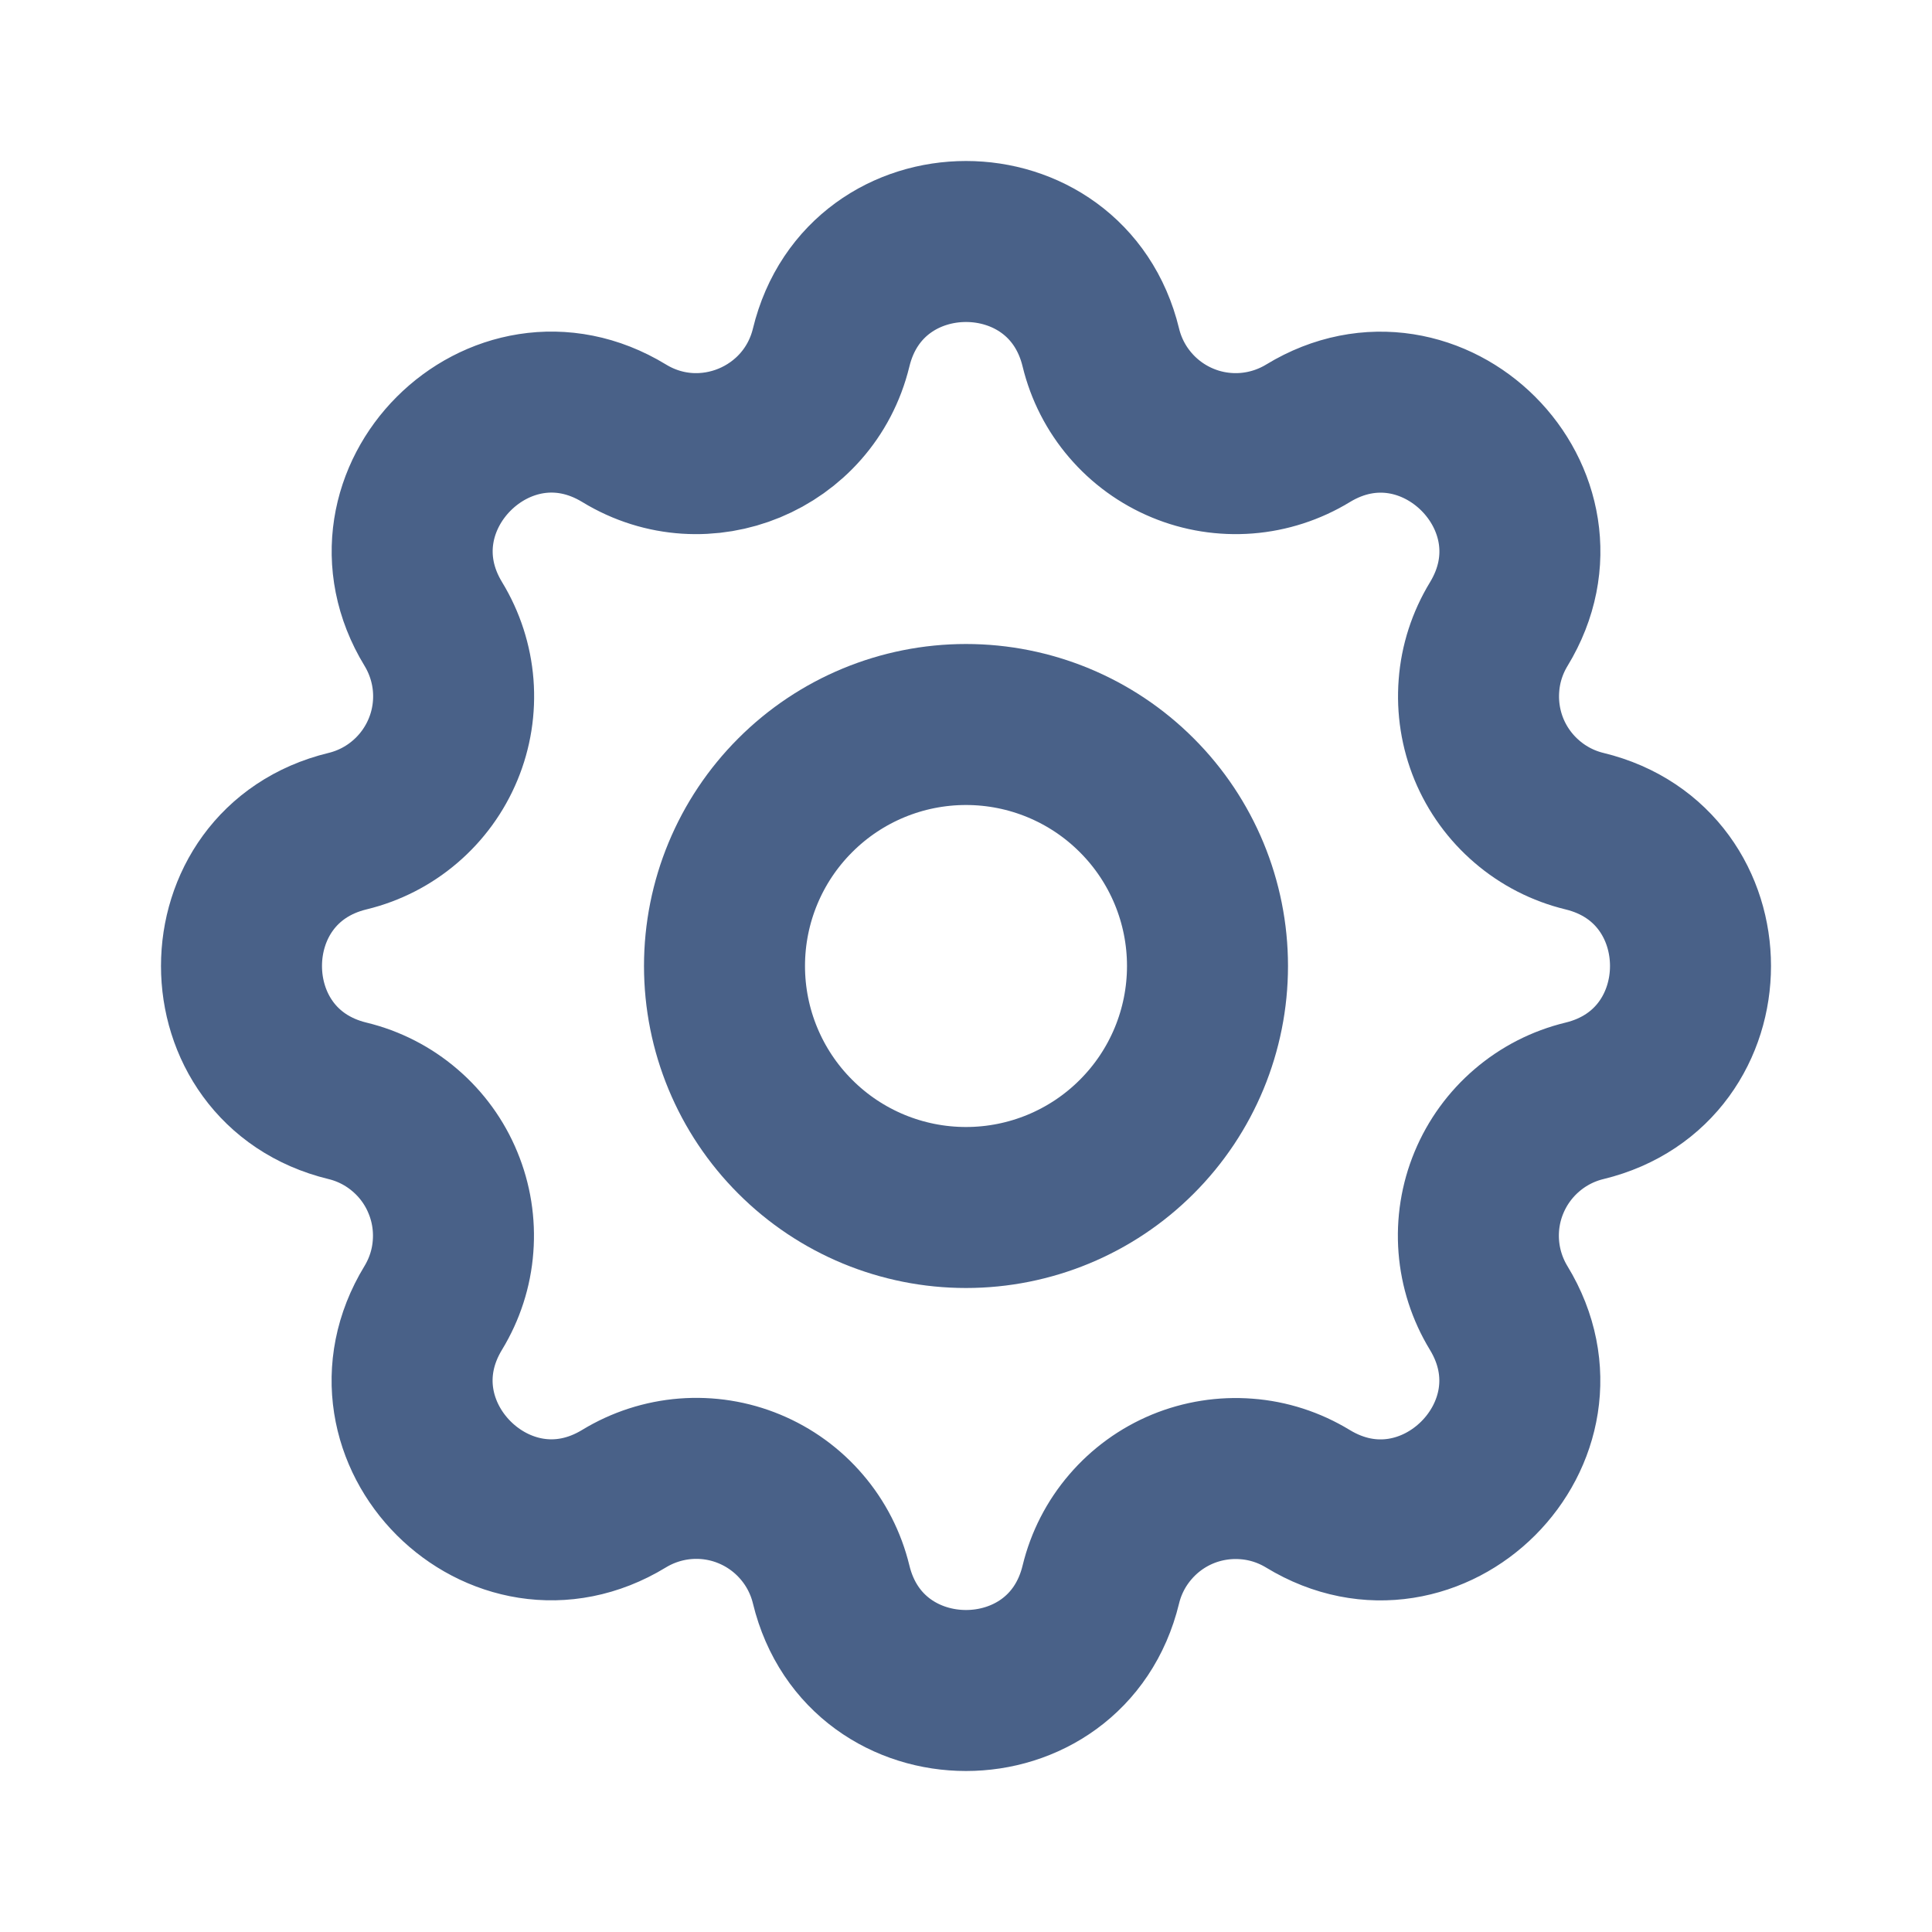
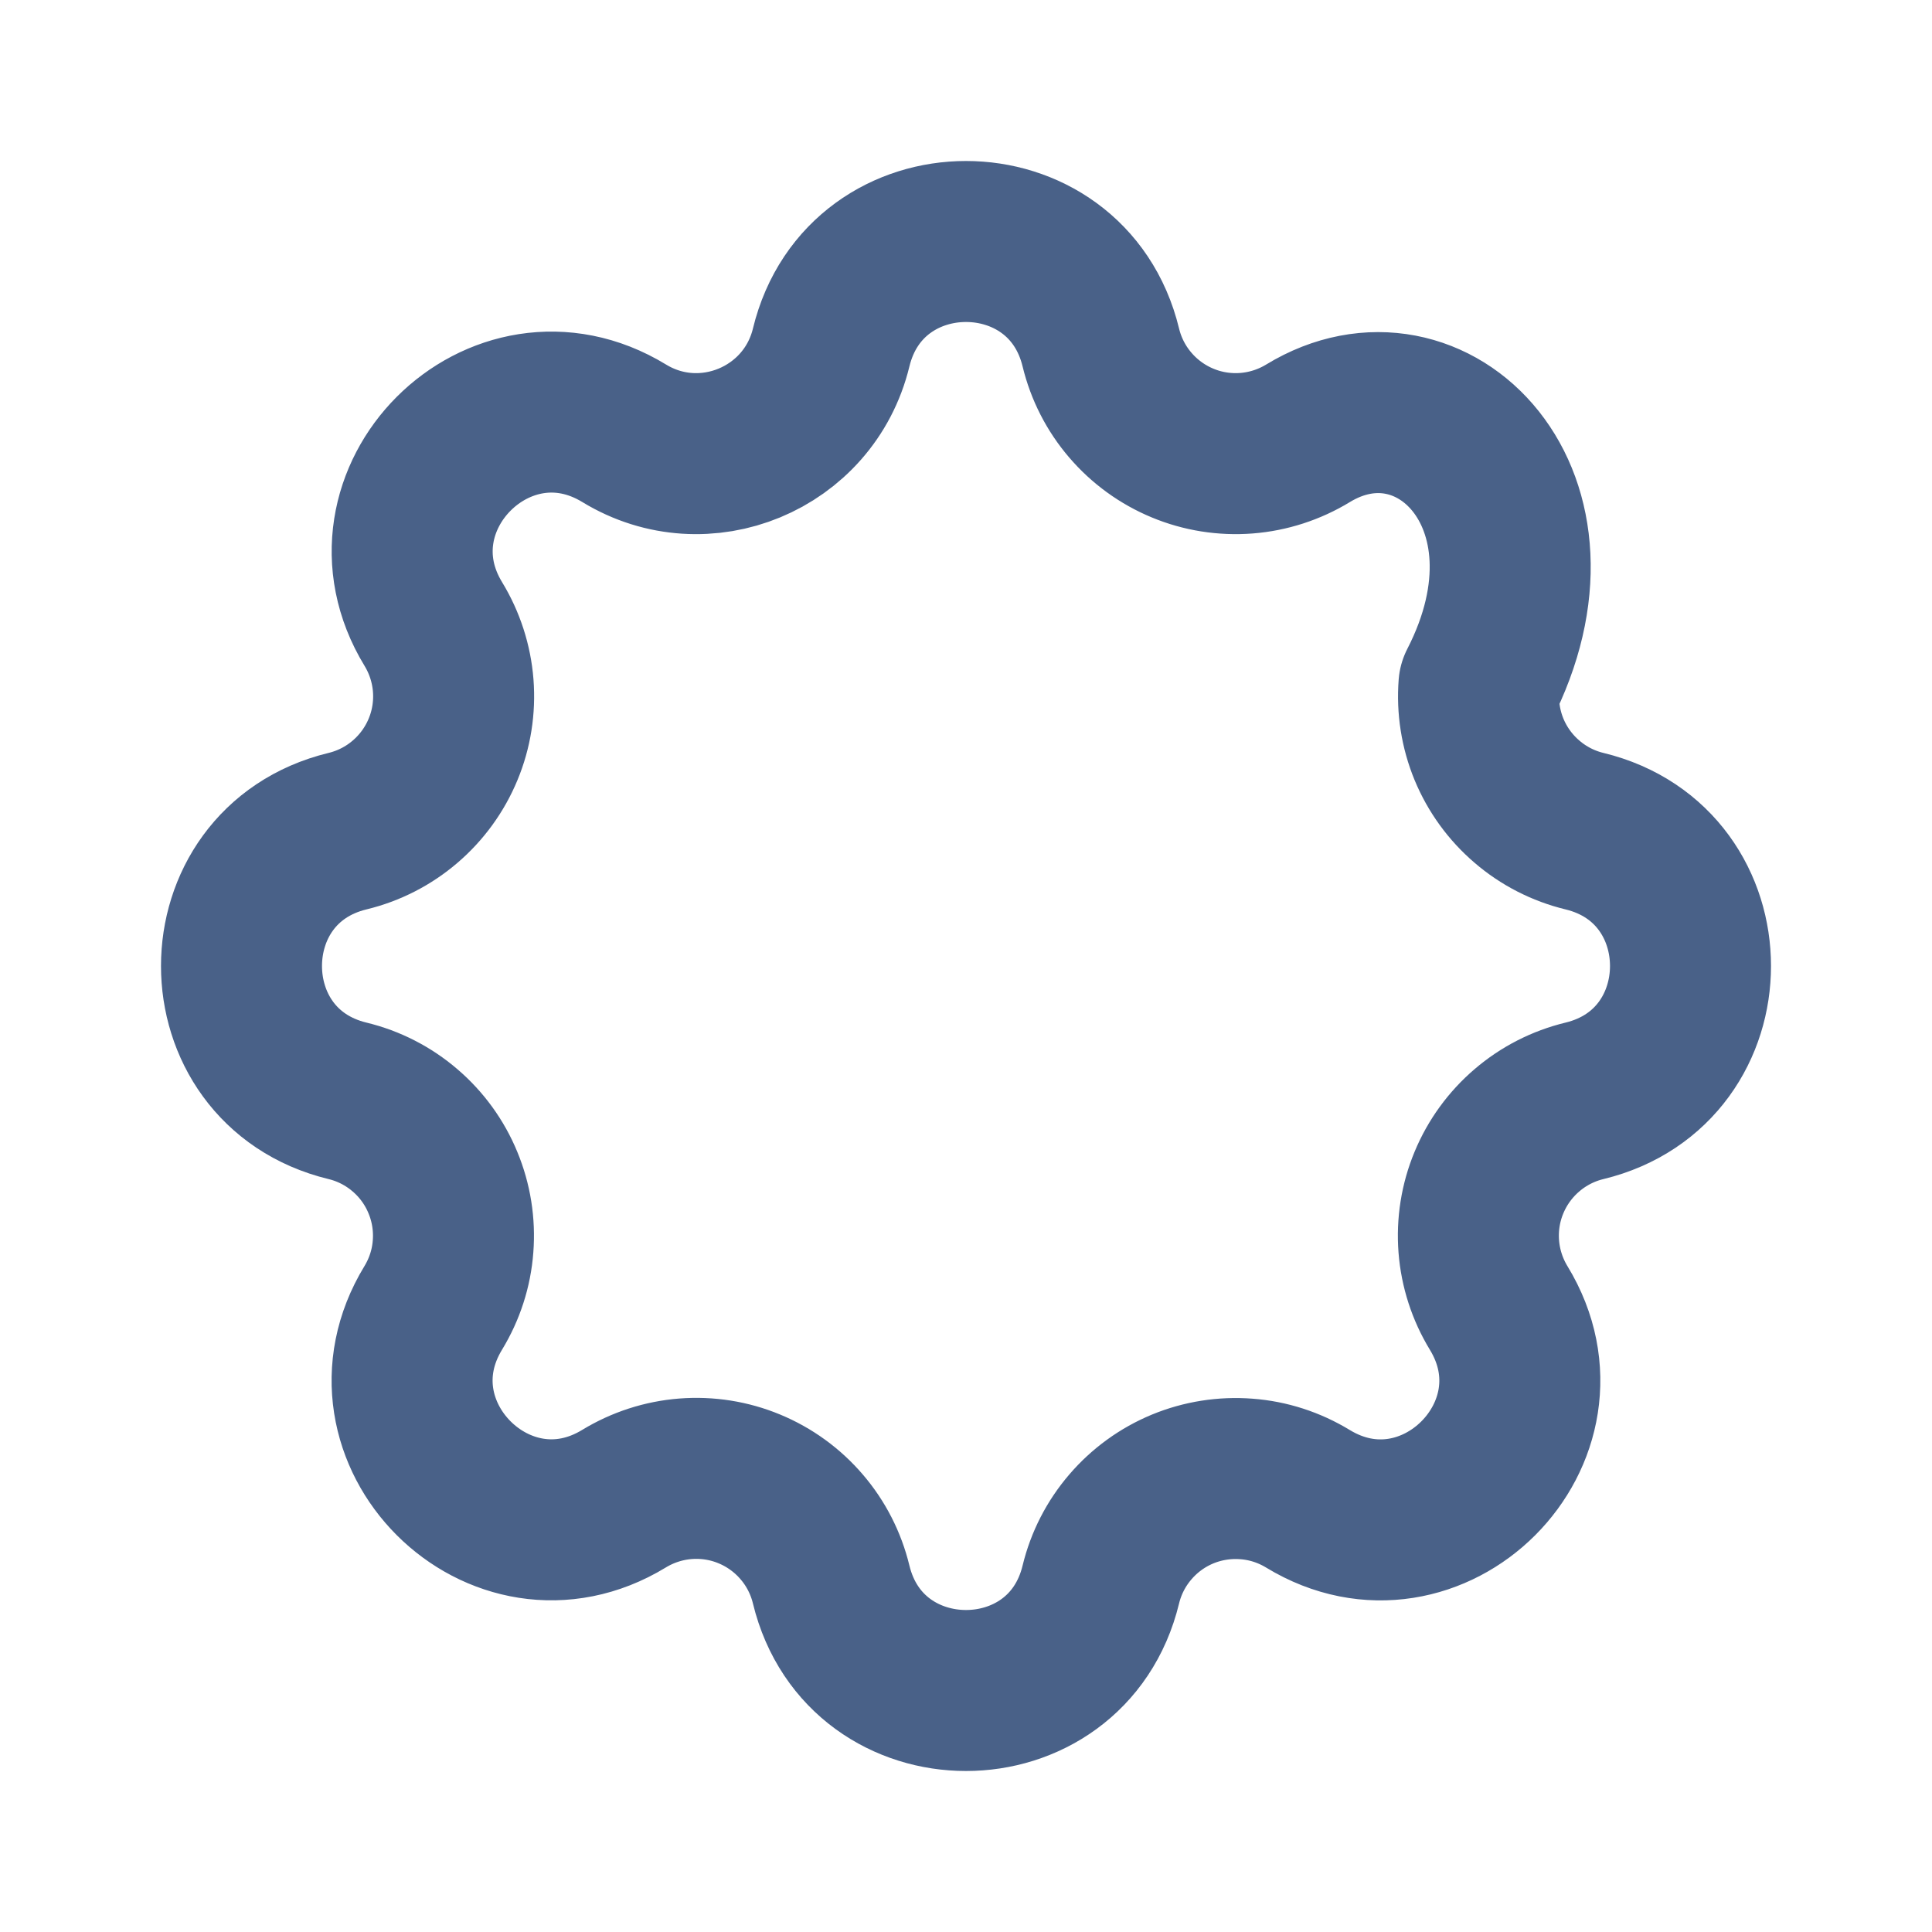
<svg xmlns="http://www.w3.org/2000/svg" width="24" height="24" viewBox="0 0 24 24" fill="none">
-   <path d="M13.675 4.317C13.249 2.561 10.751 2.561 10.325 4.317C10.049 5.452 8.749 5.99 7.753 5.382C6.209 4.442 4.443 6.209 5.383 7.752C5.524 7.984 5.609 8.246 5.63 8.516C5.651 8.787 5.608 9.059 5.504 9.309C5.4 9.56 5.238 9.783 5.032 9.959C4.826 10.136 4.581 10.261 4.317 10.325C2.561 10.751 2.561 13.249 4.317 13.675C4.581 13.739 4.825 13.864 5.031 14.041C5.237 14.217 5.399 14.44 5.502 14.691C5.606 14.941 5.649 15.213 5.628 15.483C5.608 15.754 5.523 16.015 5.382 16.247C4.442 17.791 6.209 19.557 7.752 18.617C7.984 18.476 8.246 18.391 8.516 18.37C8.787 18.349 9.059 18.392 9.309 18.496C9.56 18.6 9.783 18.762 9.959 18.968C10.136 19.174 10.261 19.419 10.325 19.683C10.751 21.439 13.249 21.439 13.675 19.683C13.739 19.419 13.864 19.175 14.041 18.969C14.217 18.763 14.44 18.601 14.691 18.497C14.941 18.394 15.213 18.351 15.483 18.372C15.754 18.392 16.015 18.477 16.247 18.618C17.791 19.558 19.557 17.791 18.617 16.248C18.476 16.016 18.391 15.754 18.37 15.484C18.349 15.213 18.392 14.941 18.496 14.691C18.6 14.44 18.762 14.217 18.968 14.041C19.174 13.864 19.419 13.739 19.683 13.675C21.439 13.249 21.439 10.751 19.683 10.325C19.419 10.261 19.175 10.136 18.969 9.959C18.763 9.783 18.601 9.56 18.497 9.309C18.394 9.059 18.351 8.787 18.372 8.517C18.392 8.246 18.477 7.985 18.618 7.753C19.558 6.209 17.791 4.443 16.248 5.383C16.016 5.524 15.754 5.609 15.484 5.63C15.213 5.651 14.941 5.608 14.691 5.504C14.44 5.4 14.217 5.238 14.041 5.032C13.864 4.826 13.739 4.581 13.675 4.317Z" stroke="#496188" stroke-width="2" stroke-linecap="round" stroke-linejoin="round" />
-   <path d="M14.121 14.121C14.684 13.559 15 12.796 15 12C15 11.204 14.684 10.441 14.121 9.879C13.559 9.316 12.796 9 12 9C11.204 9 10.441 9.316 9.879 9.879C9.316 10.441 9 11.204 9 12C9 12.796 9.316 13.559 9.879 14.121C10.441 14.684 11.204 15 12 15C12.796 15 13.559 14.684 14.121 14.121Z" stroke="#496188" stroke-width="2" stroke-linecap="round" stroke-linejoin="round" />
+   <path d="M13.675 4.317C13.249 2.561 10.751 2.561 10.325 4.317C10.049 5.452 8.749 5.99 7.753 5.382C6.209 4.442 4.443 6.209 5.383 7.752C5.524 7.984 5.609 8.246 5.63 8.516C5.651 8.787 5.608 9.059 5.504 9.309C5.4 9.56 5.238 9.783 5.032 9.959C4.826 10.136 4.581 10.261 4.317 10.325C2.561 10.751 2.561 13.249 4.317 13.675C4.581 13.739 4.825 13.864 5.031 14.041C5.237 14.217 5.399 14.44 5.502 14.691C5.606 14.941 5.649 15.213 5.628 15.483C5.608 15.754 5.523 16.015 5.382 16.247C4.442 17.791 6.209 19.557 7.752 18.617C7.984 18.476 8.246 18.391 8.516 18.37C8.787 18.349 9.059 18.392 9.309 18.496C9.56 18.6 9.783 18.762 9.959 18.968C10.136 19.174 10.261 19.419 10.325 19.683C10.751 21.439 13.249 21.439 13.675 19.683C13.739 19.419 13.864 19.175 14.041 18.969C14.217 18.763 14.44 18.601 14.691 18.497C14.941 18.394 15.213 18.351 15.483 18.372C15.754 18.392 16.015 18.477 16.247 18.618C17.791 19.558 19.557 17.791 18.617 16.248C18.476 16.016 18.391 15.754 18.37 15.484C18.349 15.213 18.392 14.941 18.496 14.691C18.6 14.44 18.762 14.217 18.968 14.041C19.174 13.864 19.419 13.739 19.683 13.675C21.439 13.249 21.439 10.751 19.683 10.325C19.419 10.261 19.175 10.136 18.969 9.959C18.763 9.783 18.601 9.56 18.497 9.309C18.394 9.059 18.351 8.787 18.372 8.517C19.558 6.209 17.791 4.443 16.248 5.383C16.016 5.524 15.754 5.609 15.484 5.63C15.213 5.651 14.941 5.608 14.691 5.504C14.44 5.4 14.217 5.238 14.041 5.032C13.864 4.826 13.739 4.581 13.675 4.317Z" stroke="#496188" stroke-width="2" stroke-linecap="round" stroke-linejoin="round" />
</svg>